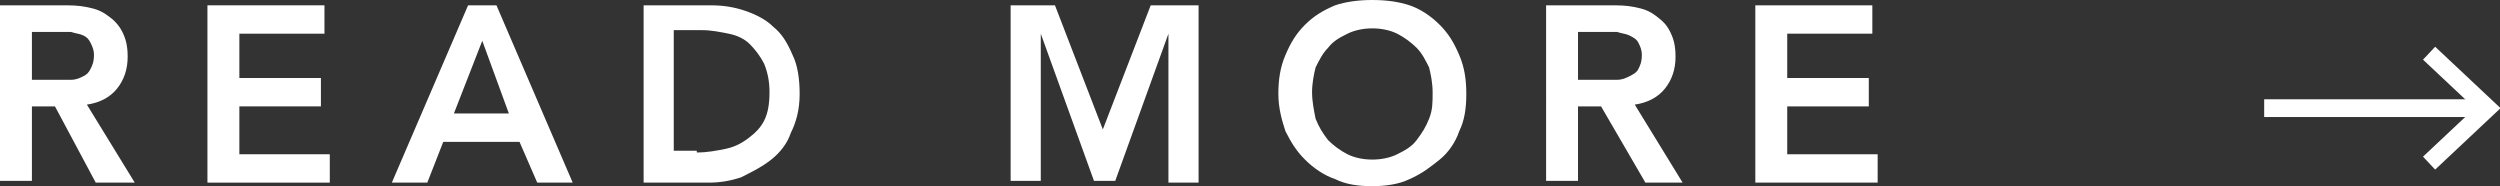
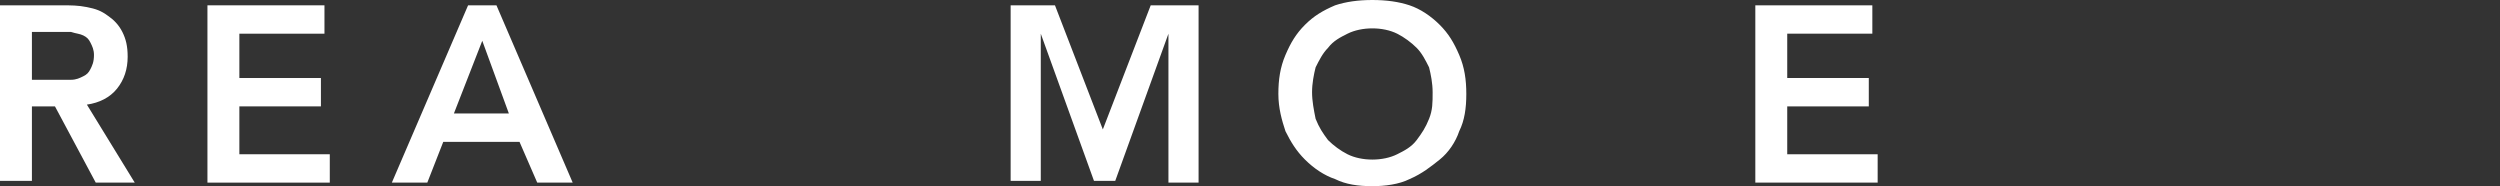
<svg xmlns="http://www.w3.org/2000/svg" version="1.1" id="圖層_1" x="0px" y="0px" width="141px" height="10.5px" viewBox="0 0 141 10.5" style="enable-background:new 0 0 141 10.5;" xml:space="preserve">
  <rect x="0" y="0" width="141" height="10.5" fill="#333333" stroke="none" />
  <style type="text/css">
	.st0{fill:#FFFFFF;}
	.st1{fill:none;stroke:#FFFFFF;stroke-miterlimit:10;}
</style>
  <g>
    <g>
      <path class="st0" d="M0,0.3h3.5c0.5,0,0.9,0,1.4,0.1s0.8,0.2,1.2,0.5c0.3,0.2,0.6,0.5,0.8,0.9s0.3,0.8,0.3,1.4    c0,0.7-0.2,1.3-0.6,1.8c-0.4,0.5-1,0.8-1.7,0.9l2.7,4.4H5.4L3.1,6H1.8v4.2H0V0.3z M3.2,4.5c0.3,0,0.5,0,0.8,0    c0.3,0,0.5-0.1,0.7-0.2S5,4.1,5.1,3.9s0.2-0.4,0.2-0.8c0-0.3-0.1-0.5-0.2-0.7C5,2.2,4.9,2.1,4.7,2C4.5,1.9,4.3,1.9,4,1.8    c-0.2,0-0.5,0-0.7,0H1.8v2.7H3.2z" />
      <path class="st0" d="M11.7,0.3h6.6v1.6h-4.8v2.5h4.6v1.6h-4.6v2.7h5.1v1.6h-6.9V0.3z" />
      <path class="st0" d="M26.4,0.3H28l4.3,10h-2L29.3,8H25l-0.9,2.3h-2L26.4,0.3z M28.7,6.4l-1.5-4.1l-1.6,4.1H28.7z" />
-       <path class="st0" d="M36.2,0.3h3.9c0.7,0,1.3,0.1,1.9,0.3c0.6,0.2,1.2,0.5,1.6,0.9c0.5,0.4,0.8,0.9,1.1,1.6    c0.3,0.6,0.4,1.4,0.4,2.2c0,0.9-0.2,1.6-0.5,2.2C44.4,8.1,44,8.6,43.5,9C43,9.4,42.4,9.7,41.8,10c-0.6,0.2-1.2,0.3-1.8,0.3h-3.7    V0.3z M39.3,8.6c0.6,0,1.1-0.1,1.6-0.2c0.5-0.1,0.9-0.3,1.3-0.6c0.4-0.3,0.7-0.6,0.9-1s0.3-0.9,0.3-1.6c0-0.6-0.1-1.1-0.3-1.6    c-0.2-0.4-0.5-0.8-0.8-1.1c-0.3-0.3-0.7-0.5-1.2-0.6c-0.5-0.1-1-0.2-1.5-0.2H38v6.8H39.3z" />
      <path class="st0" d="M56.8,0.3h2.7l2.7,7l2.7-7h2.7v10h-1.7V1.9h0l-3,8.3h-1.2l-3-8.3h0v8.3h-1.7V0.3z" />
      <path class="st0" d="M72.1,5.3c0-0.8,0.1-1.5,0.4-2.2c0.3-0.7,0.6-1.2,1.1-1.7c0.5-0.5,1-0.8,1.7-1.1C75.9,0.1,76.6,0,77.4,0    c0.8,0,1.5,0.1,2.1,0.3s1.2,0.6,1.7,1.1s0.8,1,1.1,1.7c0.3,0.7,0.4,1.4,0.4,2.2c0,0.8-0.1,1.5-0.4,2.1C82.1,8,81.7,8.6,81.2,9    s-1,0.8-1.7,1.1c-0.6,0.3-1.4,0.4-2.1,0.4c-0.8,0-1.5-0.1-2.1-0.4c-0.6-0.2-1.2-0.6-1.7-1.1c-0.5-0.5-0.8-1-1.1-1.6    C72.3,6.8,72.1,6.1,72.1,5.3z M74,5.2c0,0.5,0.1,1,0.2,1.5c0.2,0.5,0.4,0.8,0.7,1.2c0.3,0.3,0.7,0.6,1.1,0.8    c0.4,0.2,0.9,0.3,1.4,0.3c0.5,0,1-0.1,1.4-0.3c0.4-0.2,0.8-0.4,1.1-0.8s0.5-0.7,0.7-1.2c0.2-0.5,0.2-0.9,0.2-1.5    c0-0.5-0.1-1-0.2-1.4c-0.2-0.4-0.4-0.8-0.7-1.1s-0.7-0.6-1.1-0.8s-0.9-0.3-1.4-0.3c-0.5,0-1,0.1-1.4,0.3s-0.8,0.4-1.1,0.8    c-0.3,0.3-0.5,0.7-0.7,1.1C74.1,4.2,74,4.7,74,5.2z" />
-       <path class="st0" d="M87.3,0.3h3.5c0.5,0,0.9,0,1.4,0.1s0.8,0.2,1.2,0.5s0.6,0.5,0.8,0.9c0.2,0.4,0.3,0.8,0.3,1.4    c0,0.7-0.2,1.3-0.6,1.8c-0.4,0.5-1,0.8-1.7,0.9l2.7,4.4h-2.1L90.3,6H89v4.2h-1.8V0.3z M90.4,4.5c0.3,0,0.5,0,0.8,0    c0.3,0,0.5-0.1,0.7-0.2s0.4-0.2,0.5-0.4s0.2-0.4,0.2-0.8c0-0.3-0.1-0.5-0.2-0.7c-0.1-0.2-0.3-0.3-0.5-0.4    c-0.2-0.1-0.4-0.1-0.7-0.2c-0.2,0-0.5,0-0.7,0H89v2.7H90.4z" />
      <path class="st0" d="M99,0.3h6.6v1.6h-4.8v2.5h4.6v1.6h-4.6v2.7h5.1v1.6H99V0.3z" />
    </g>
    <g>
-       <line class="st1" x1="127.7" y1="6.1" x2="140.3" y2="6.1" />
-       <polyline class="st1" points="137,9.2 140.3,6.1 137,3   " />
-     </g>
+       </g>
  </g>
</svg>